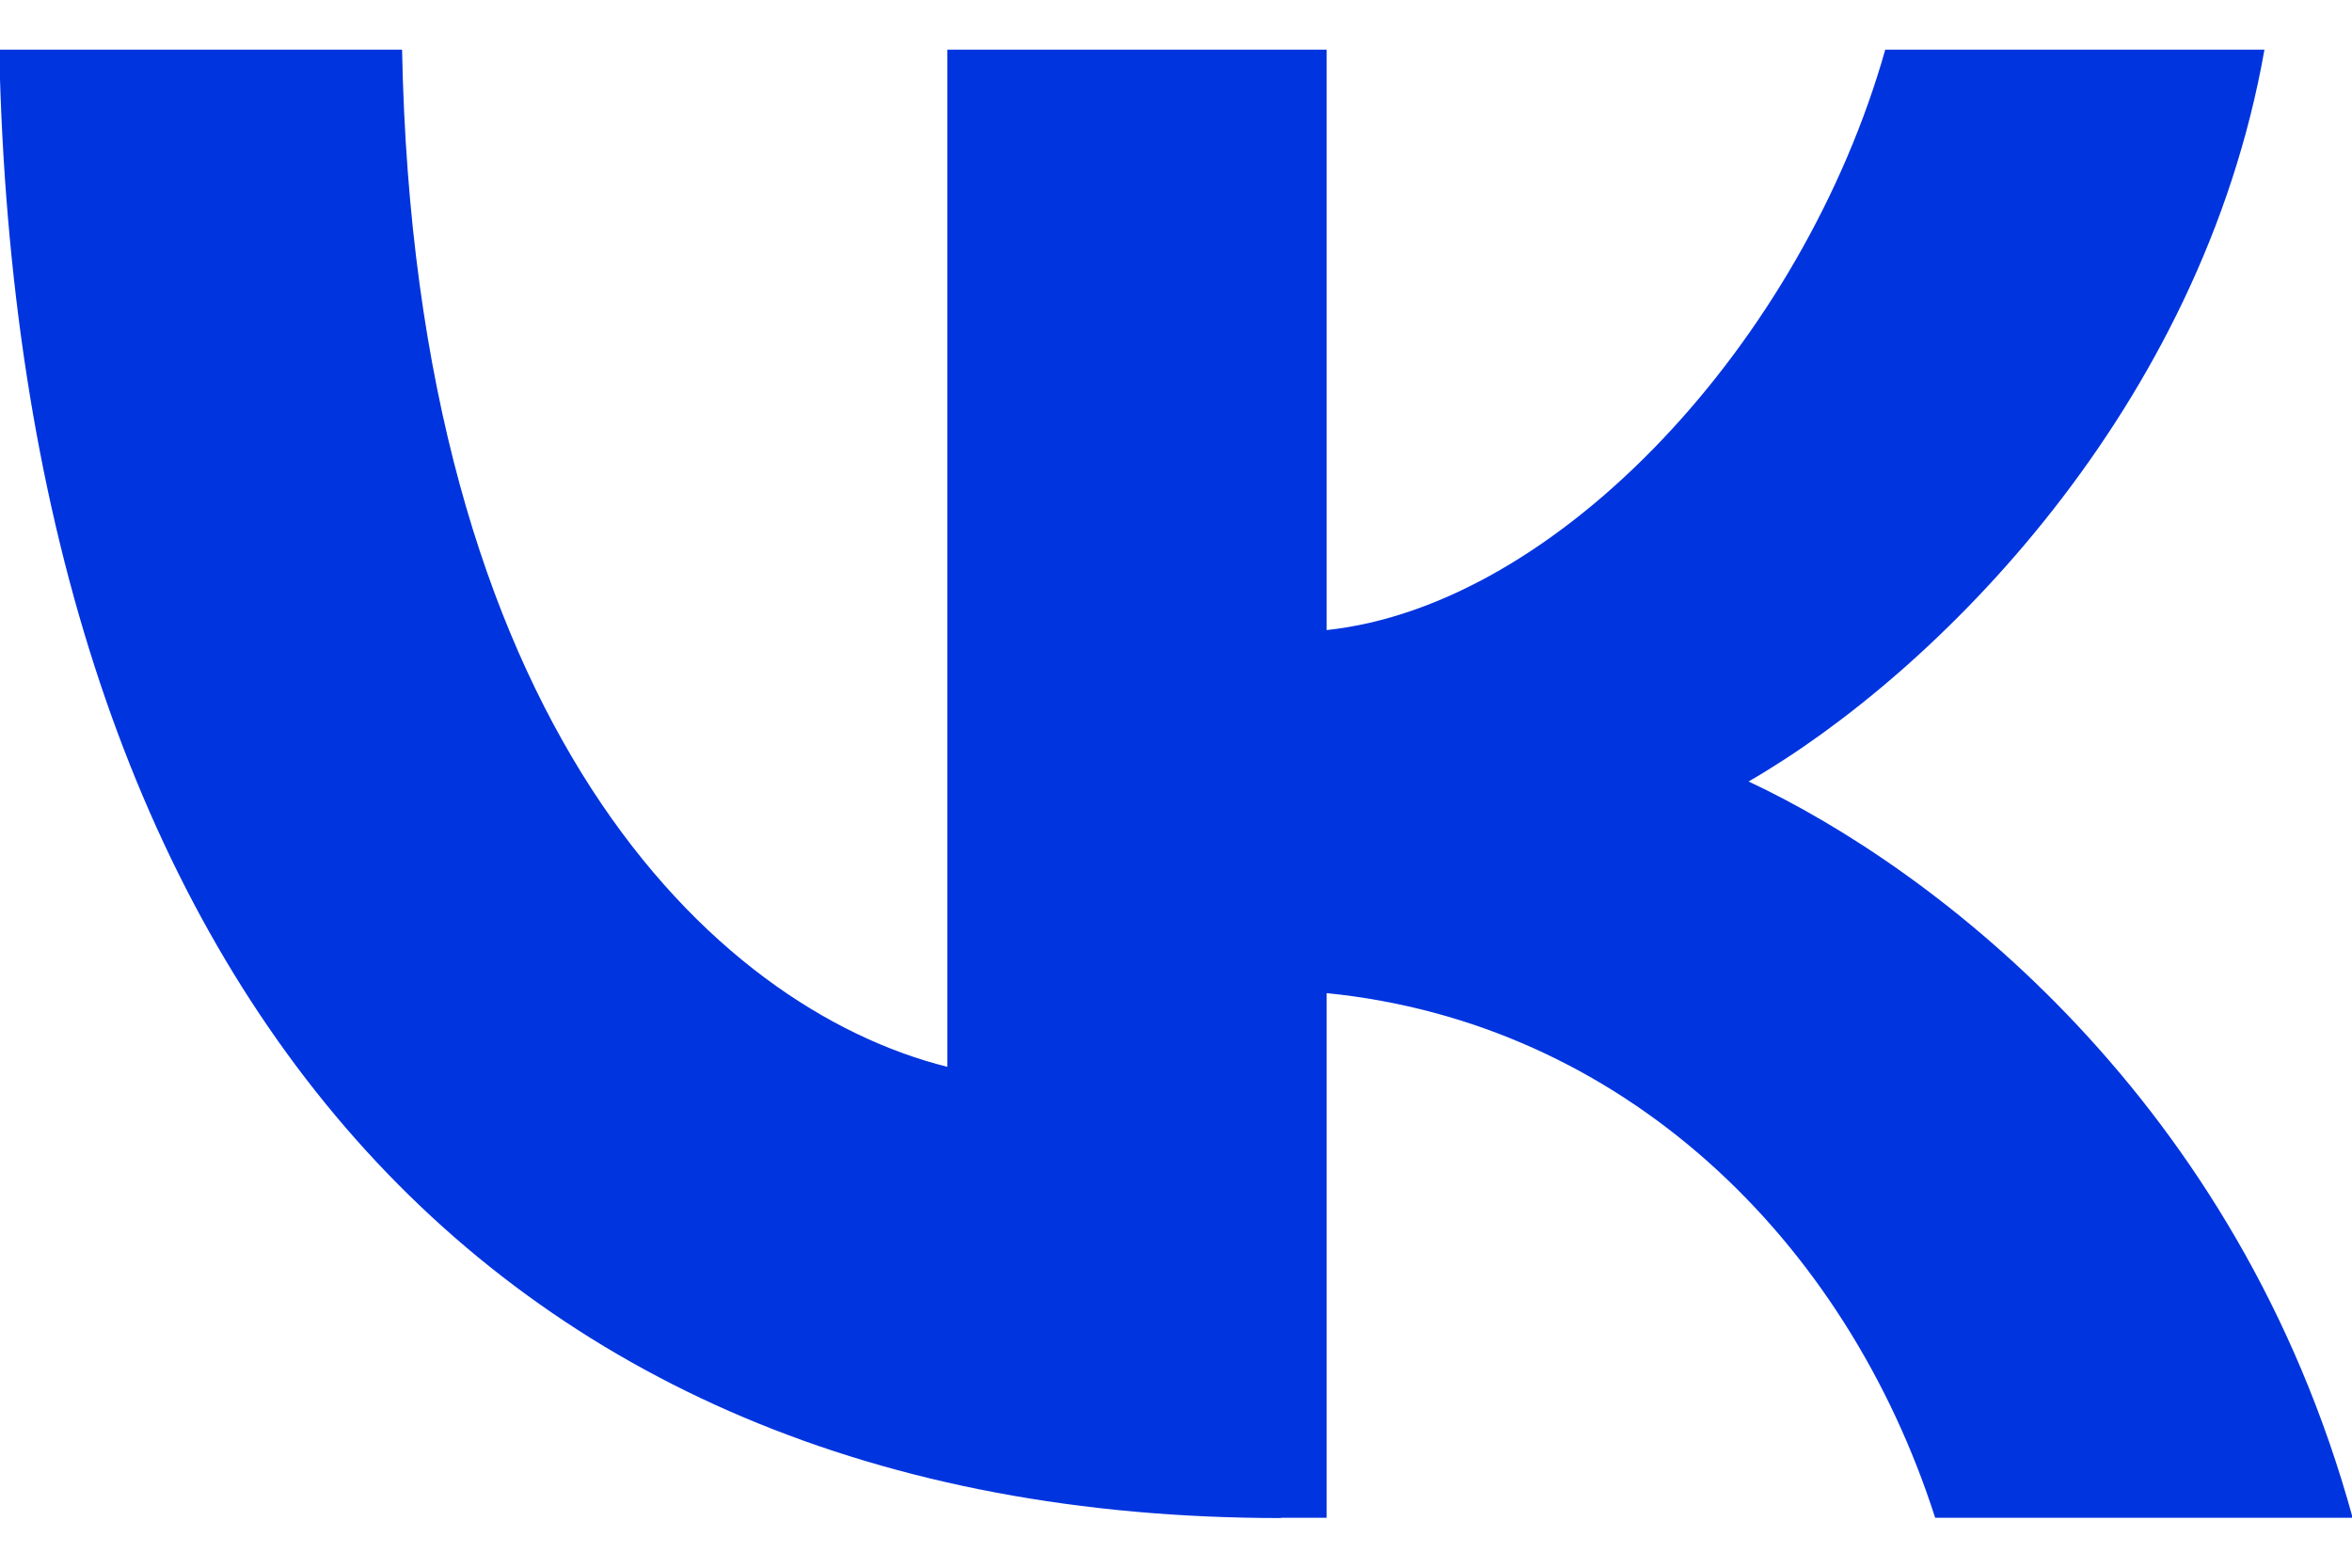
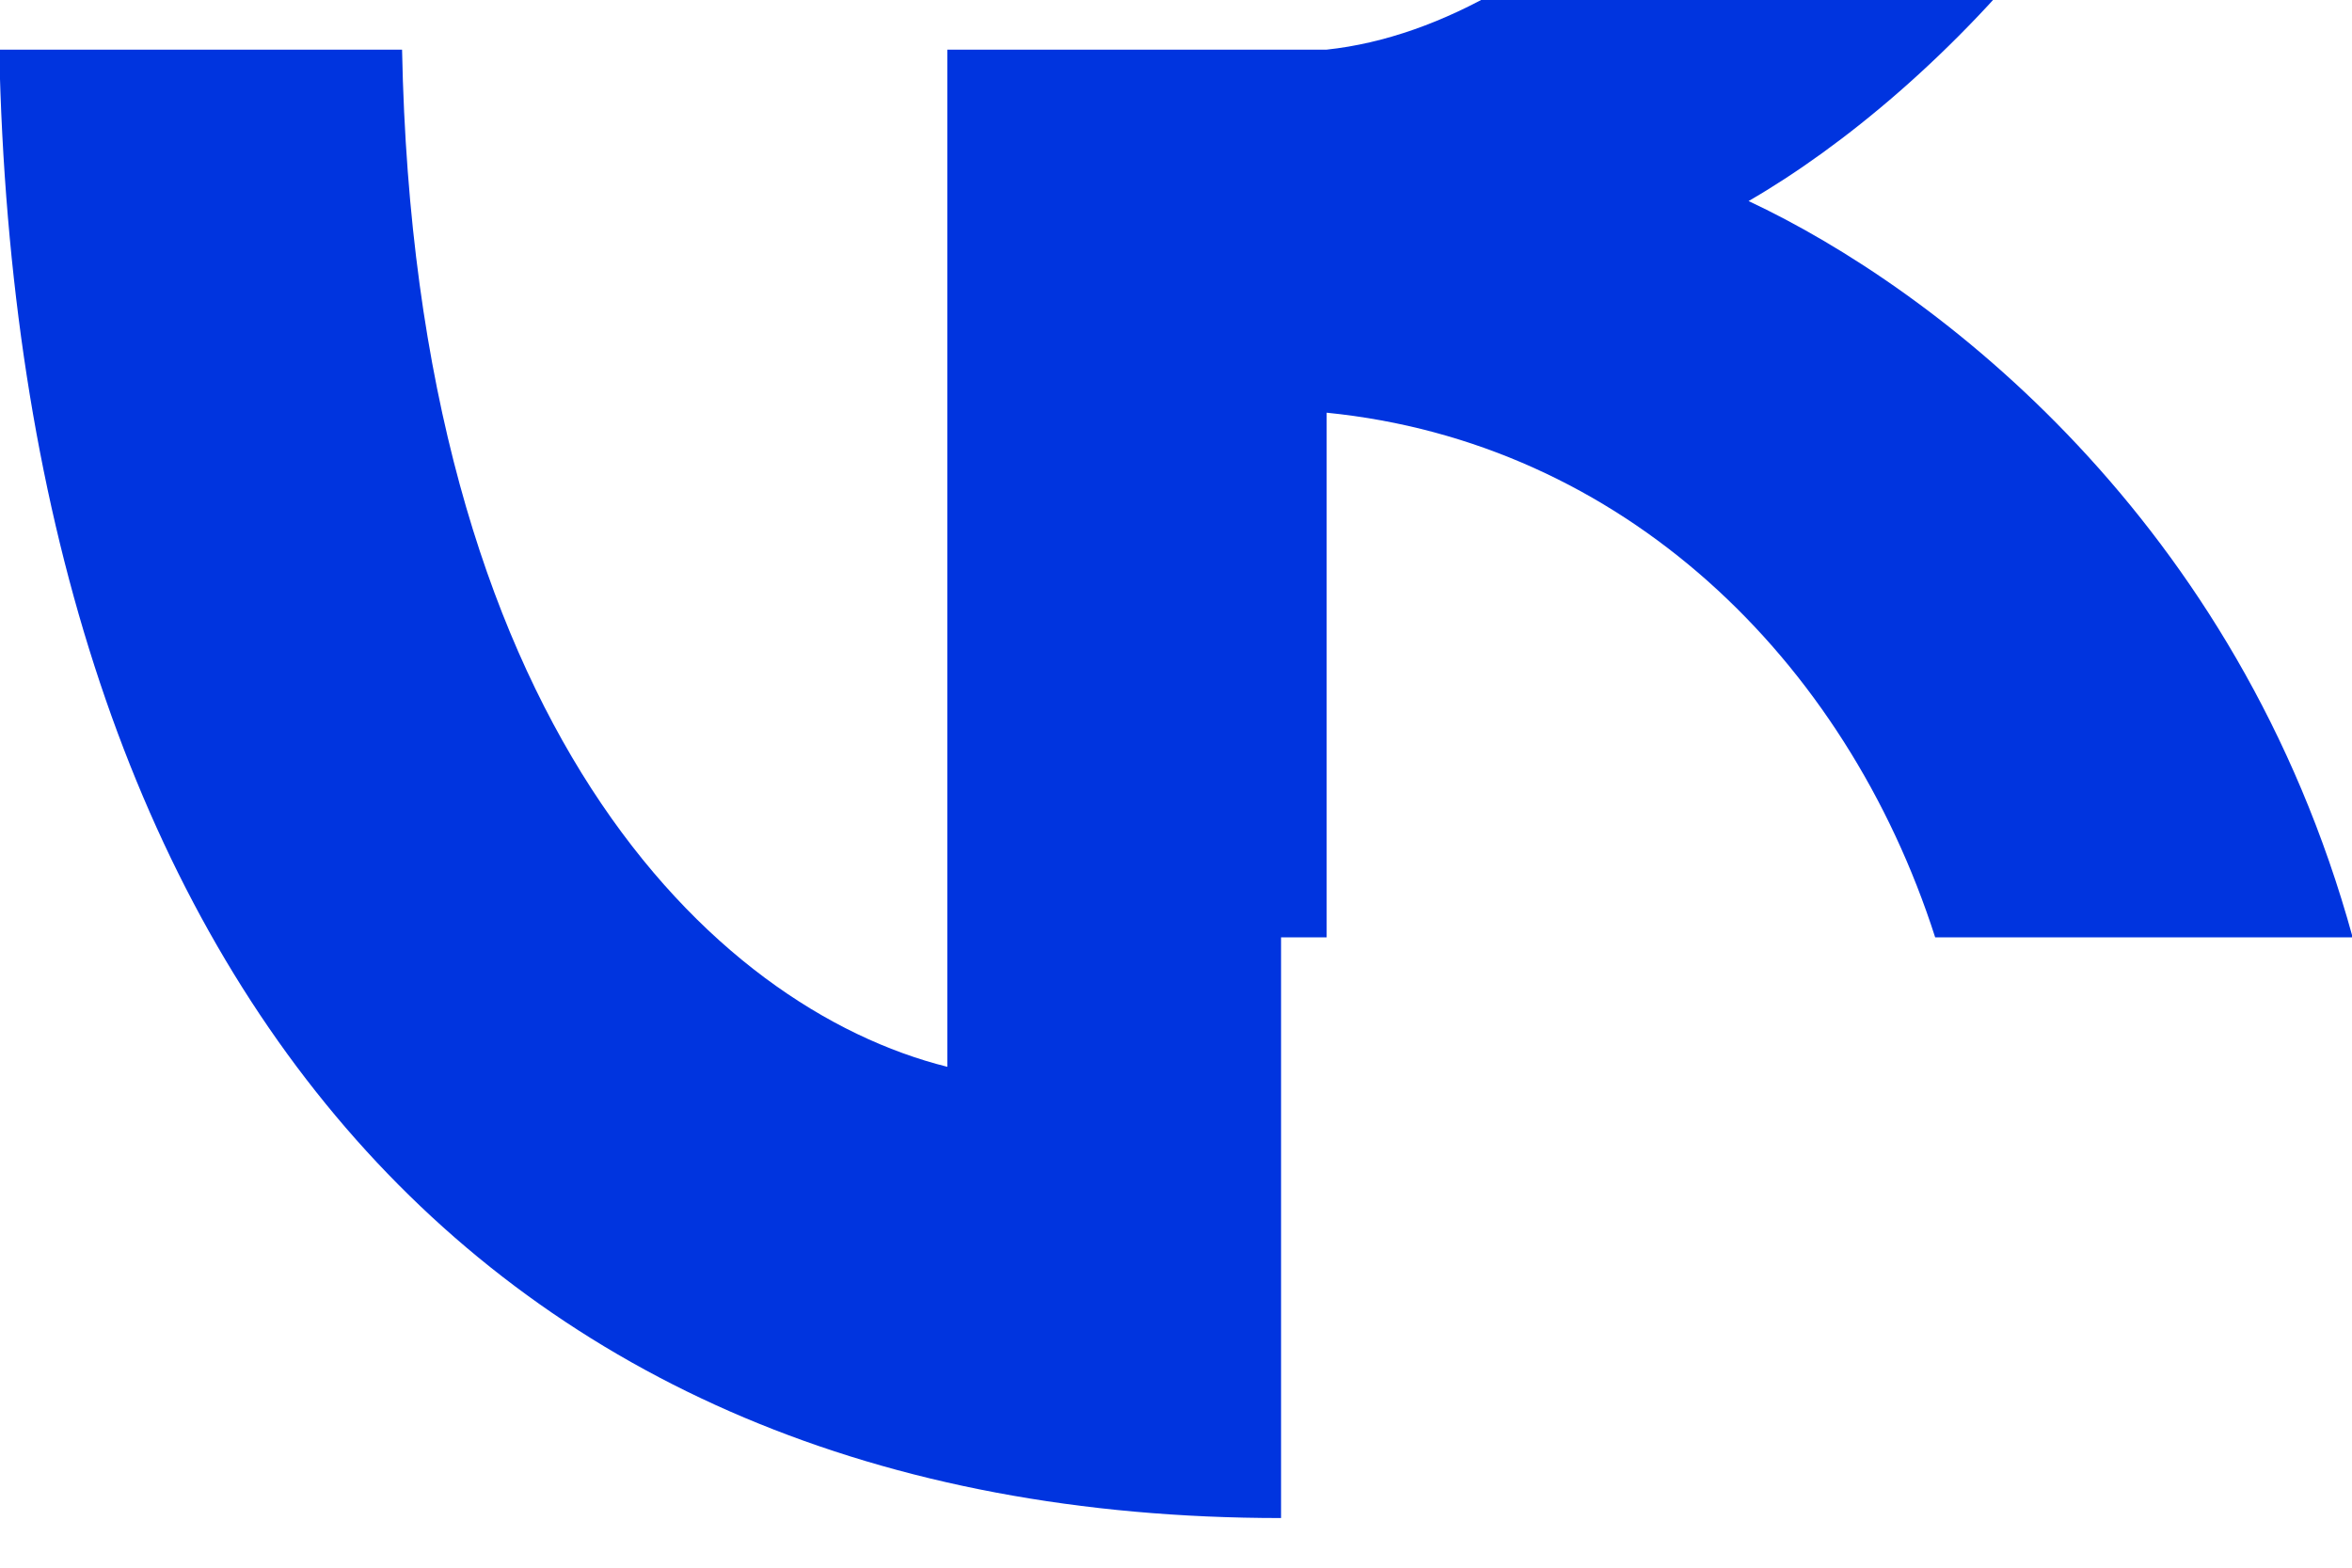
<svg xmlns="http://www.w3.org/2000/svg" width="18" height="12" fill="none">
-   <path d="M9.804 11.62C3.65 11.62.14 7.4-.006.38h3.083c.1 5.153 2.373 7.336 4.173 7.786V.38h2.903v4.443c1.777-.19 3.645-2.216 4.275-4.443h2.902c-.483 2.745-2.508 4.77-3.948 5.602 1.44.675 3.746 2.441 4.623 5.636H14.81c-.686-2.137-2.396-3.79-4.657-4.016v4.016h-.349Z" fill="#0034DF" />
+   <path d="M9.804 11.62C3.65 11.62.14 7.4-.006.38h3.083c.1 5.153 2.373 7.336 4.173 7.786V.38h2.903c1.777-.19 3.645-2.216 4.275-4.443h2.902c-.483 2.745-2.508 4.77-3.948 5.602 1.44.675 3.746 2.441 4.623 5.636H14.81c-.686-2.137-2.396-3.79-4.657-4.016v4.016h-.349Z" fill="#0034DF" />
</svg>